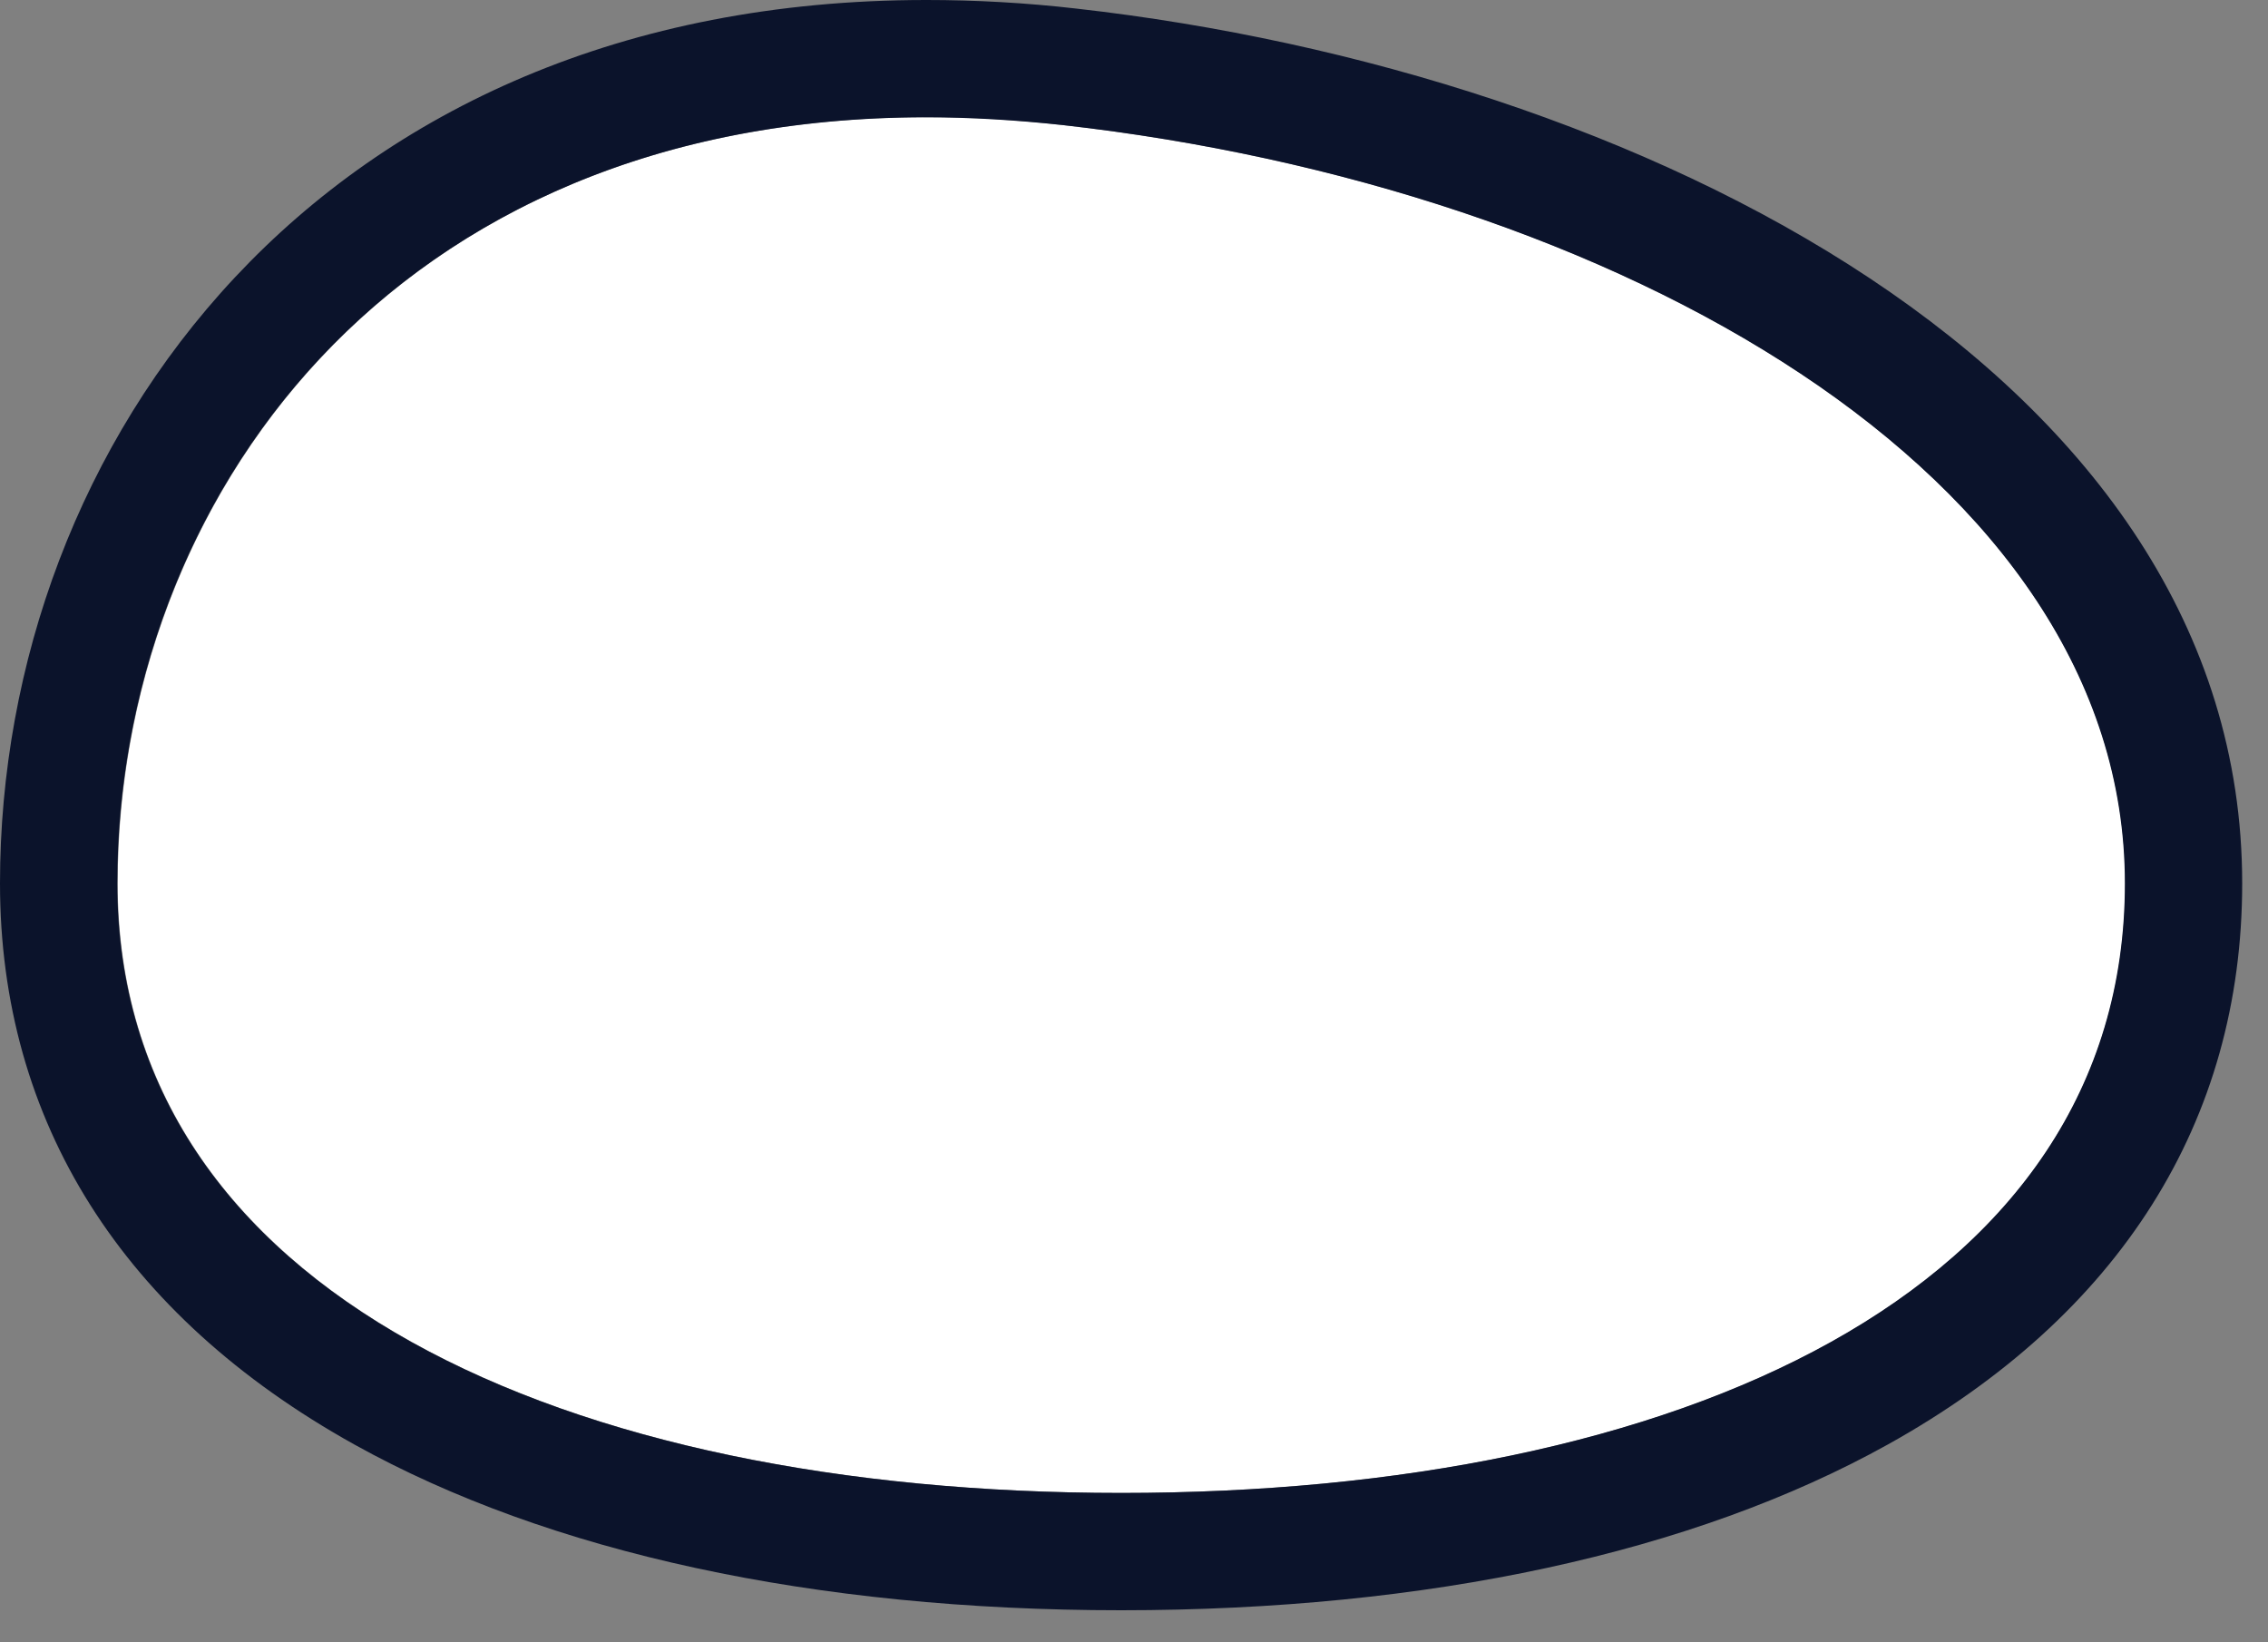
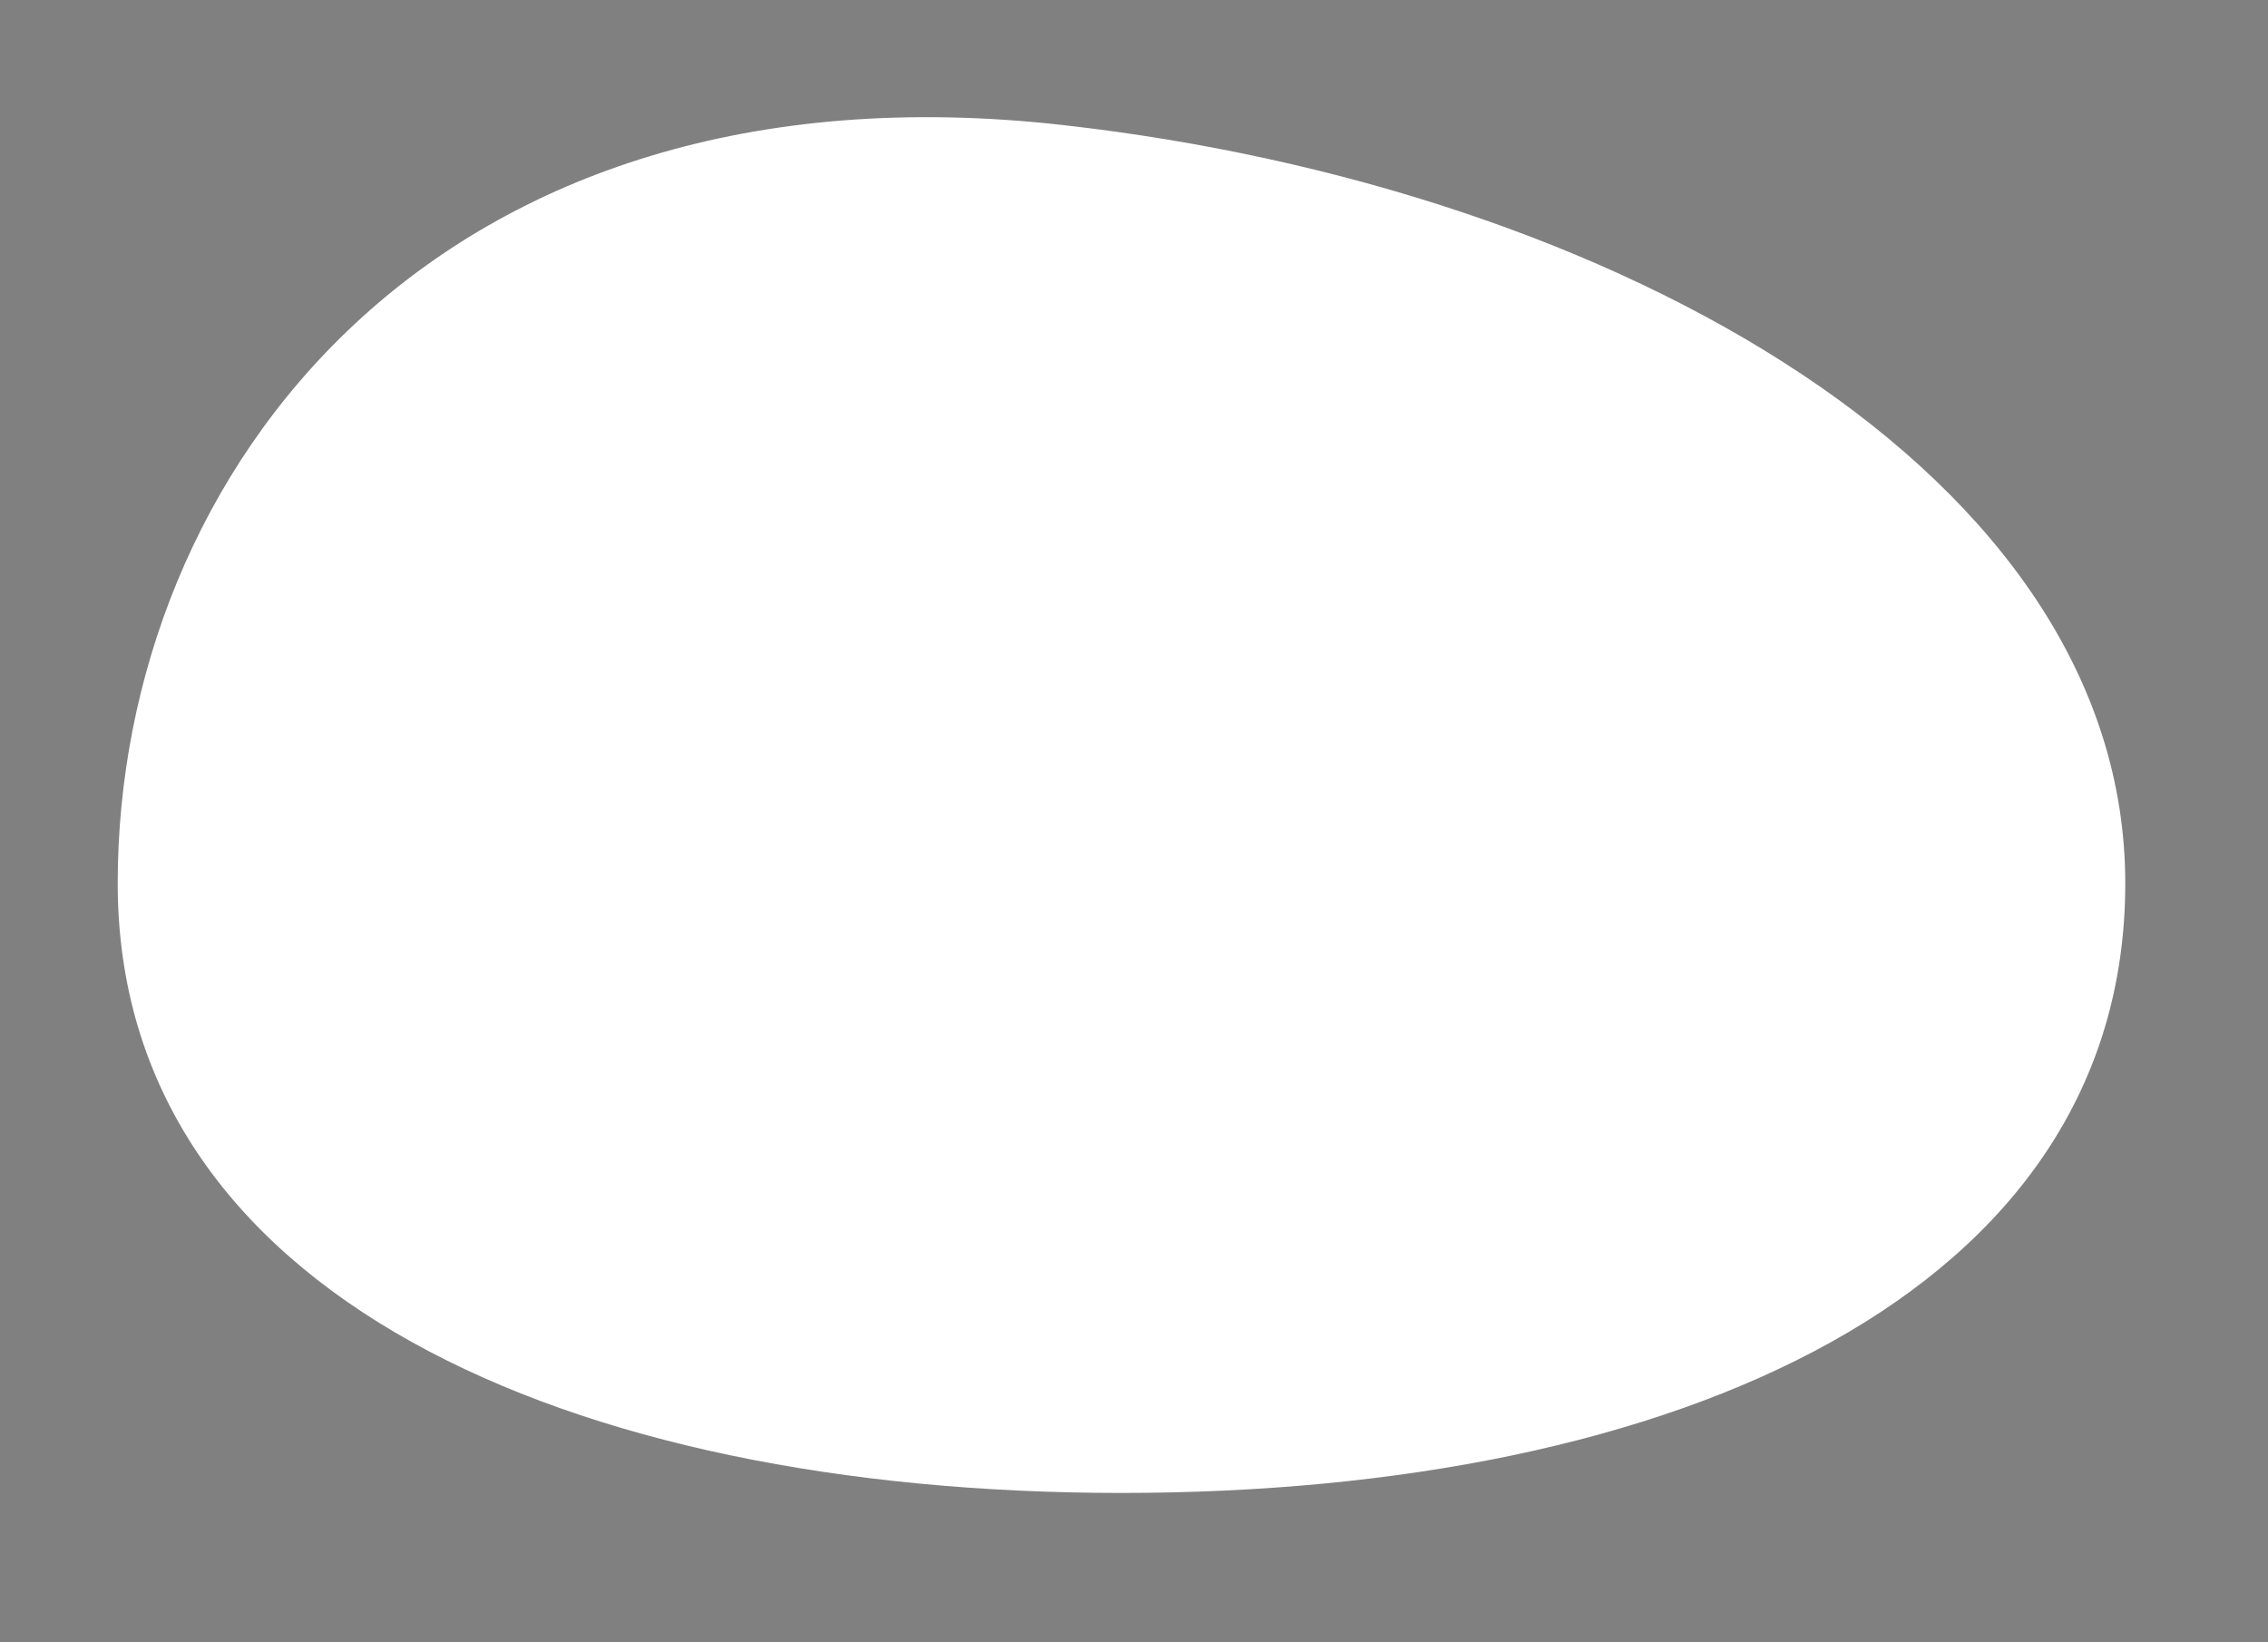
<svg xmlns="http://www.w3.org/2000/svg" width="58" height="42" viewBox="0 0 58 42" fill="none">
  <rect x="0" y="0" width="58" height="42" fill="#808080" stroke="none" />
  <path d="M3.01 22.59C3.01 33.08 14.5 38.18 28.68 38.18C42.86 38.18 54.35 33.08 54.35 22.59C54.35 12.1 41.29 4.79 27.2 3.2C11.13 1.38 3.01 12.1 3.01 22.59Z" fill="white" />
-   <path d="M23.69 3C24.81 3 25.98 3.07 27.19 3.2C41.28 4.79 54.34 12.1 54.34 22.59C54.34 33.08 42.85 38.18 28.67 38.18C14.49 38.18 3 33.08 3 22.59C3 12.89 9.94 3 23.69 3ZM23.69 0C8.14 0 0 11.37 0 22.59C0 28.68 3.13 33.64 9.06 36.94C14.04 39.71 20.82 41.18 28.67 41.18C36.52 41.18 43.3 39.71 48.28 36.94C54.21 33.64 57.34 28.68 57.34 22.59C57.34 9.54 41.89 1.84 27.53 0.22C26.23 0.07 24.94 0 23.7 0H23.69Z" fill="#0B132B" />
</svg>